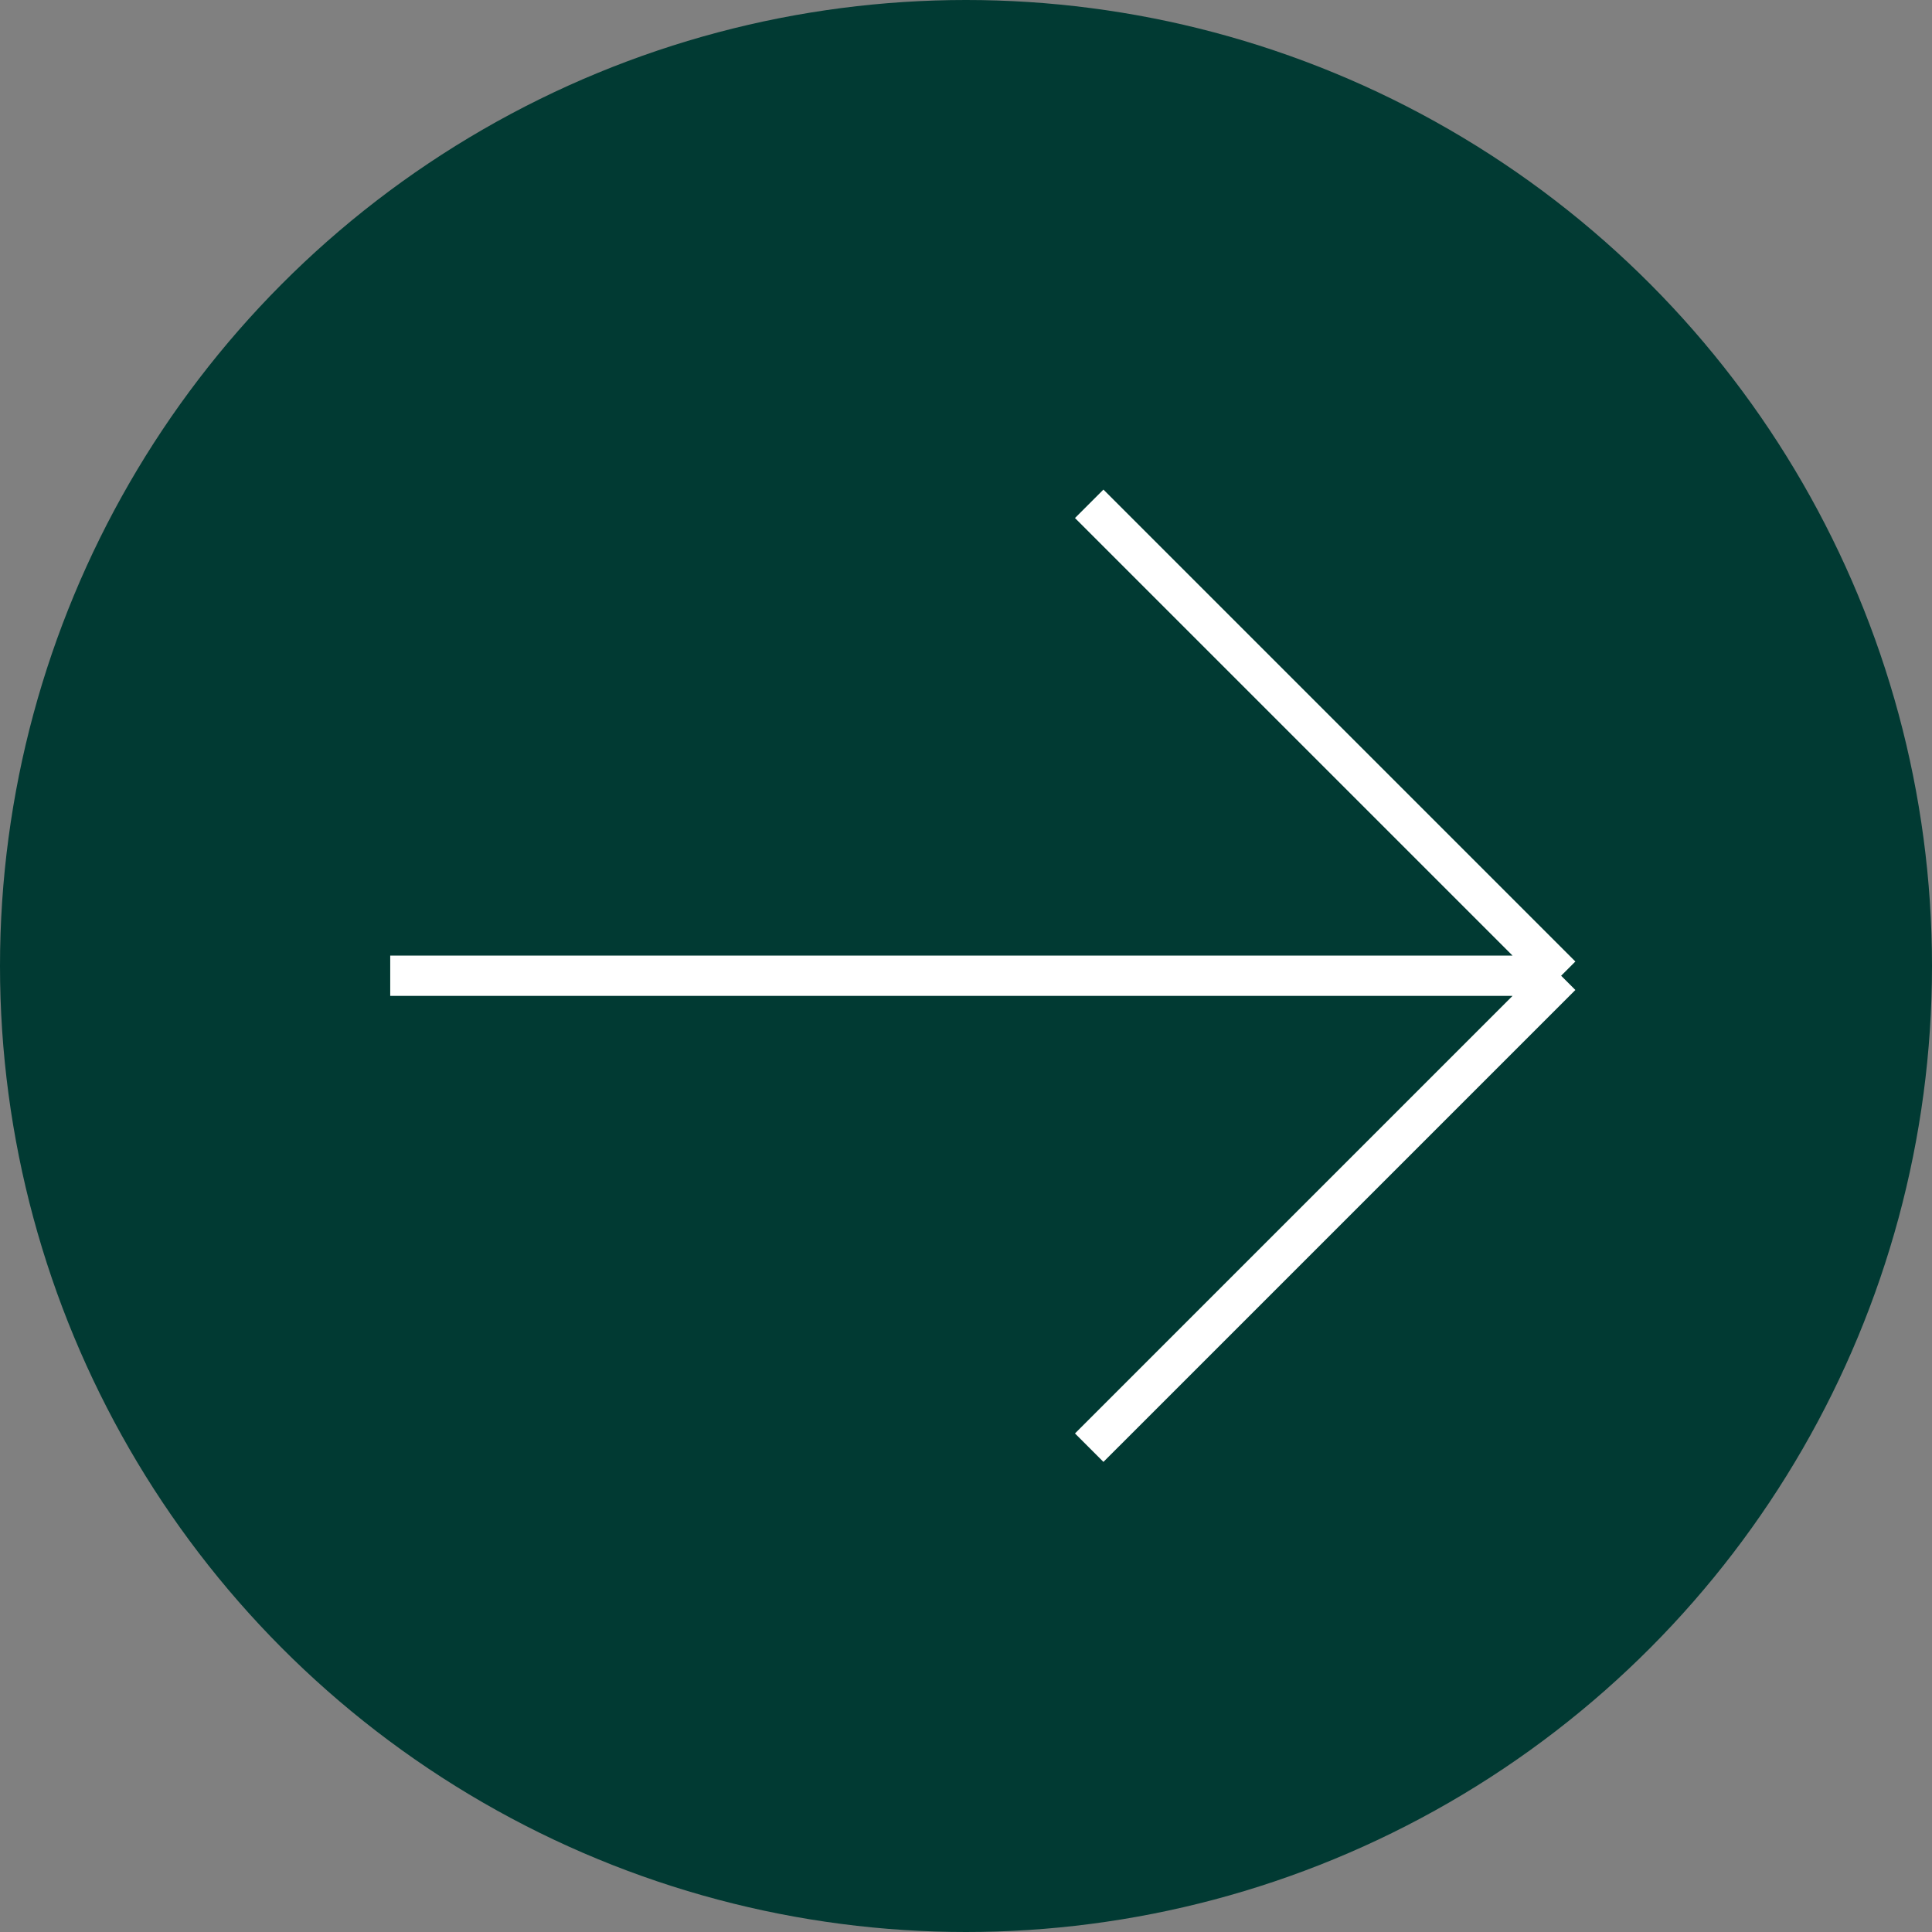
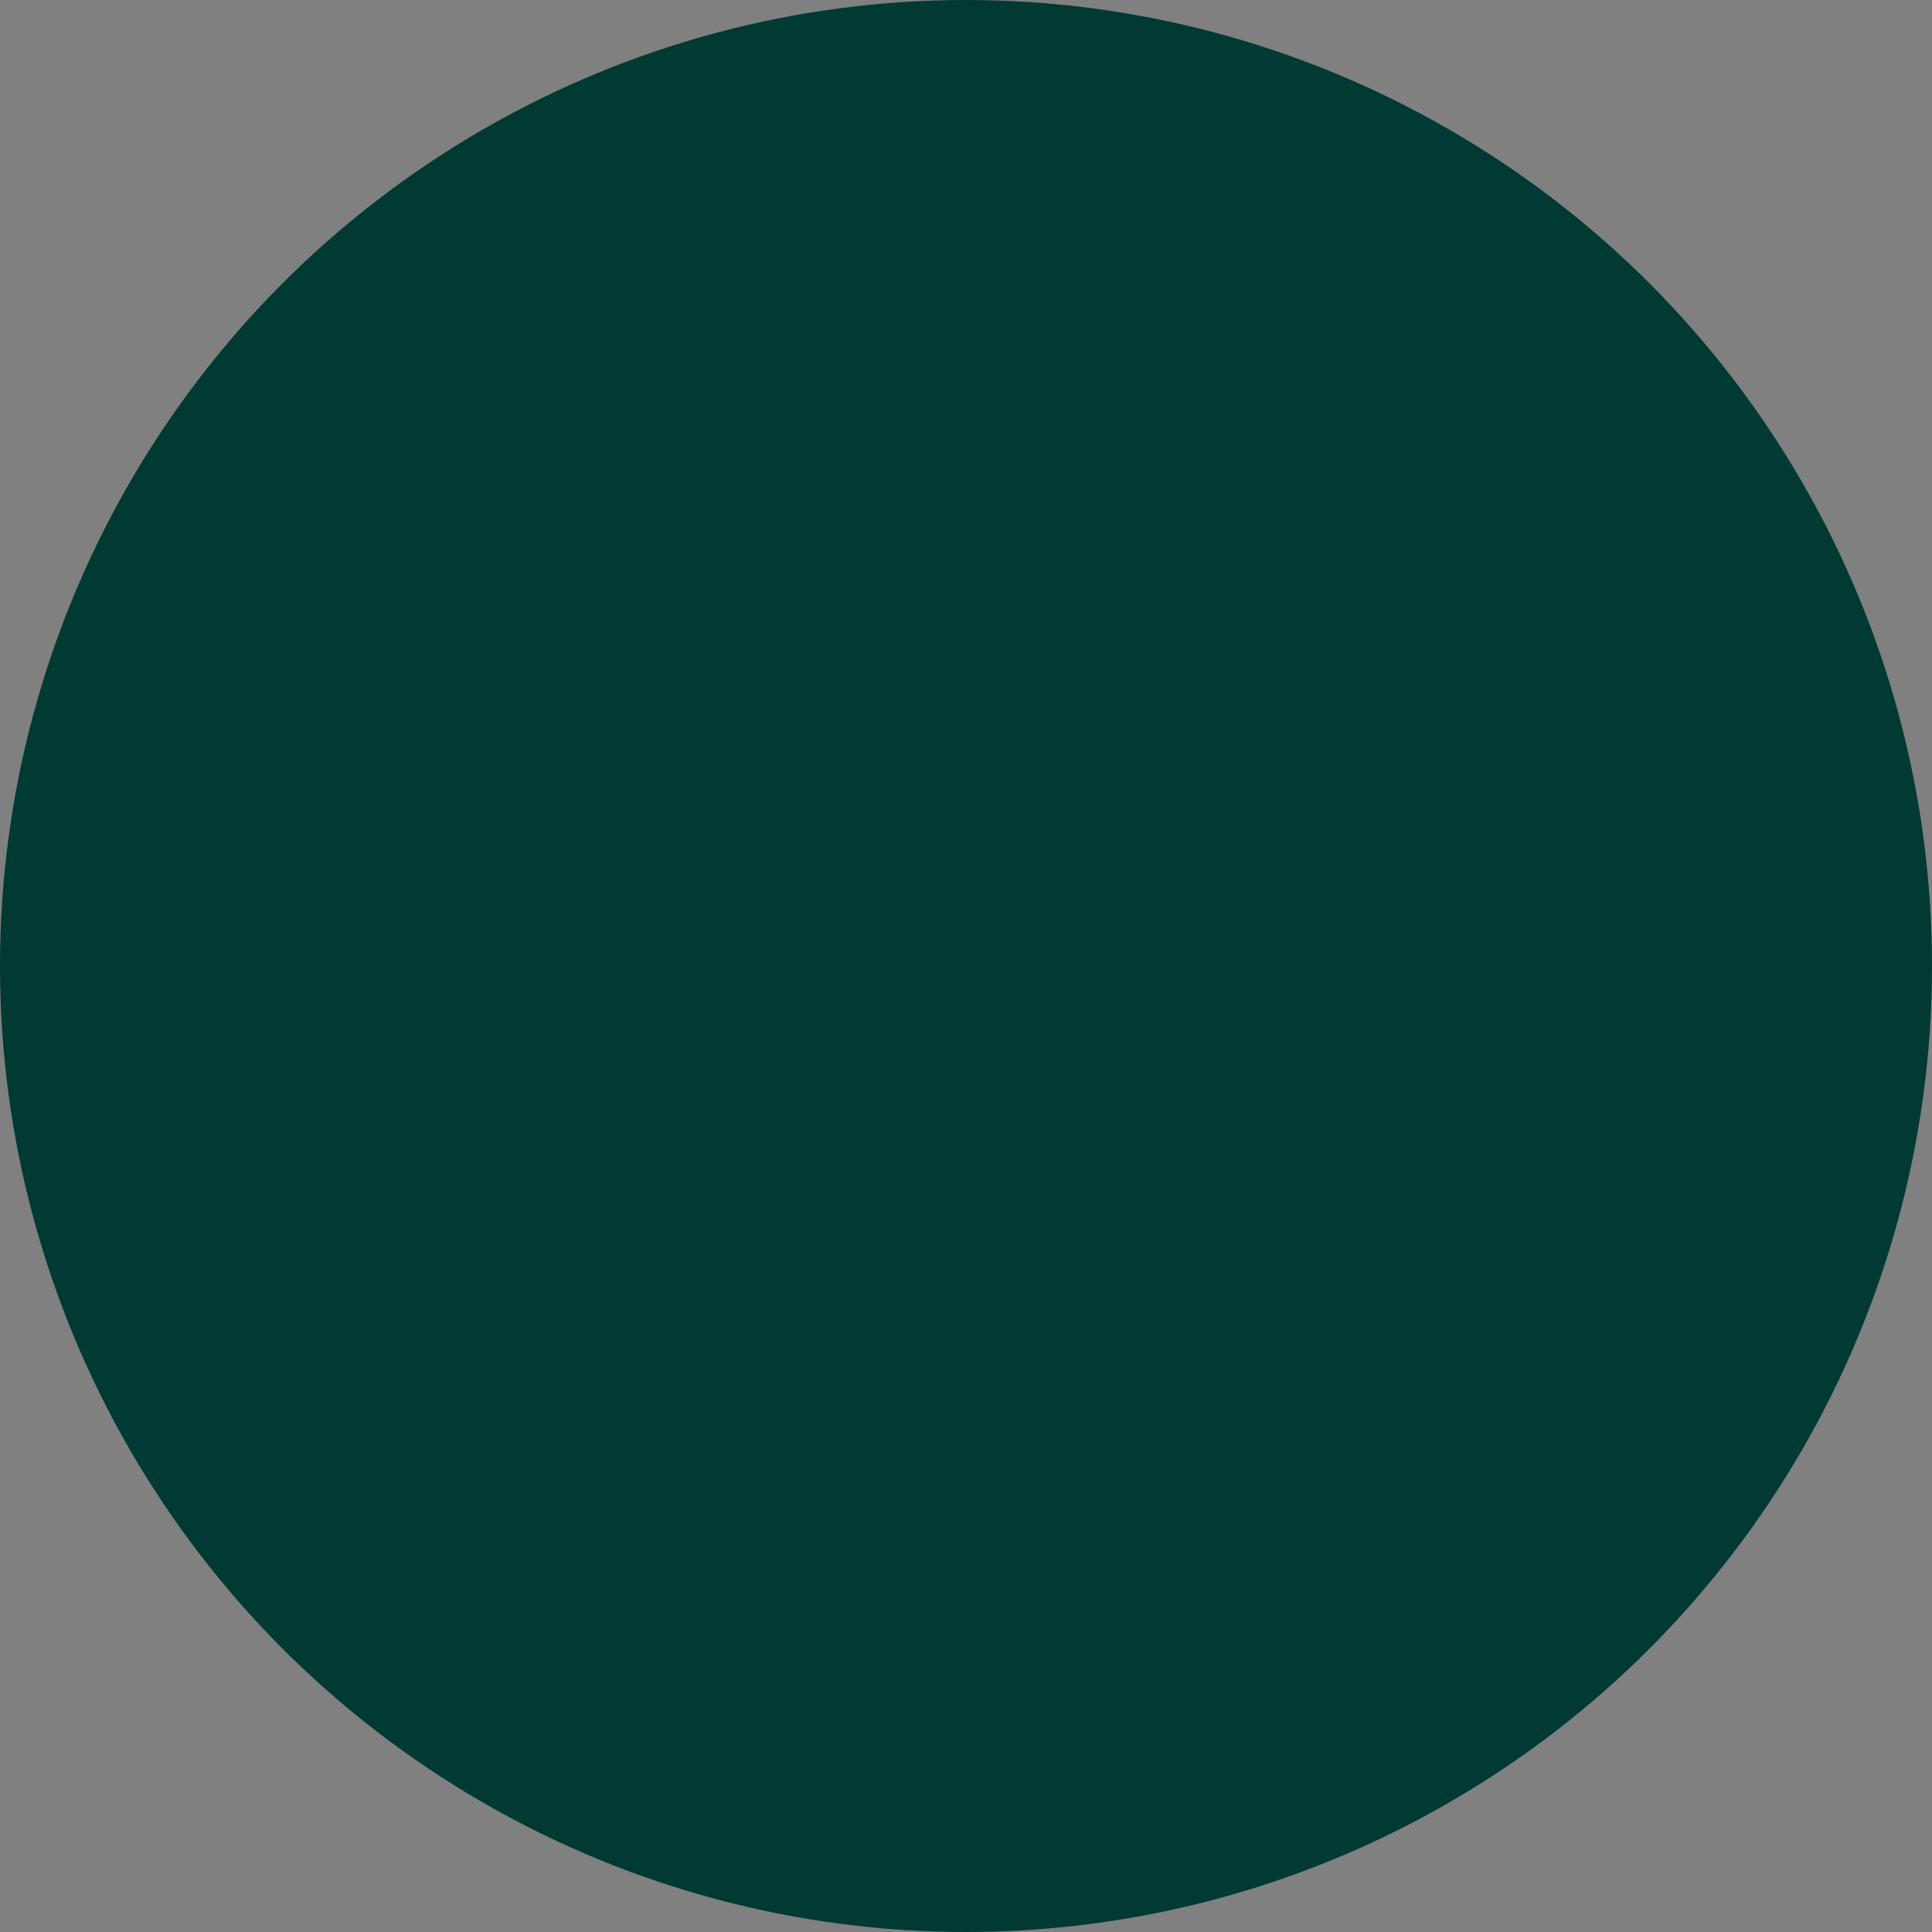
<svg xmlns="http://www.w3.org/2000/svg" width="48" height="48" viewBox="0 0 48 48" fill="none">
  <rect x="0" y="0" width="48" height="48" fill="#808080" stroke="none" />
  <circle cx="24" cy="24" r="24" fill="#013A33" />
-   <path d="M9.695 24.242H38.786M38.786 24.242L27.061 12.517M38.786 24.242L27.061 35.967" stroke="white" />
</svg>